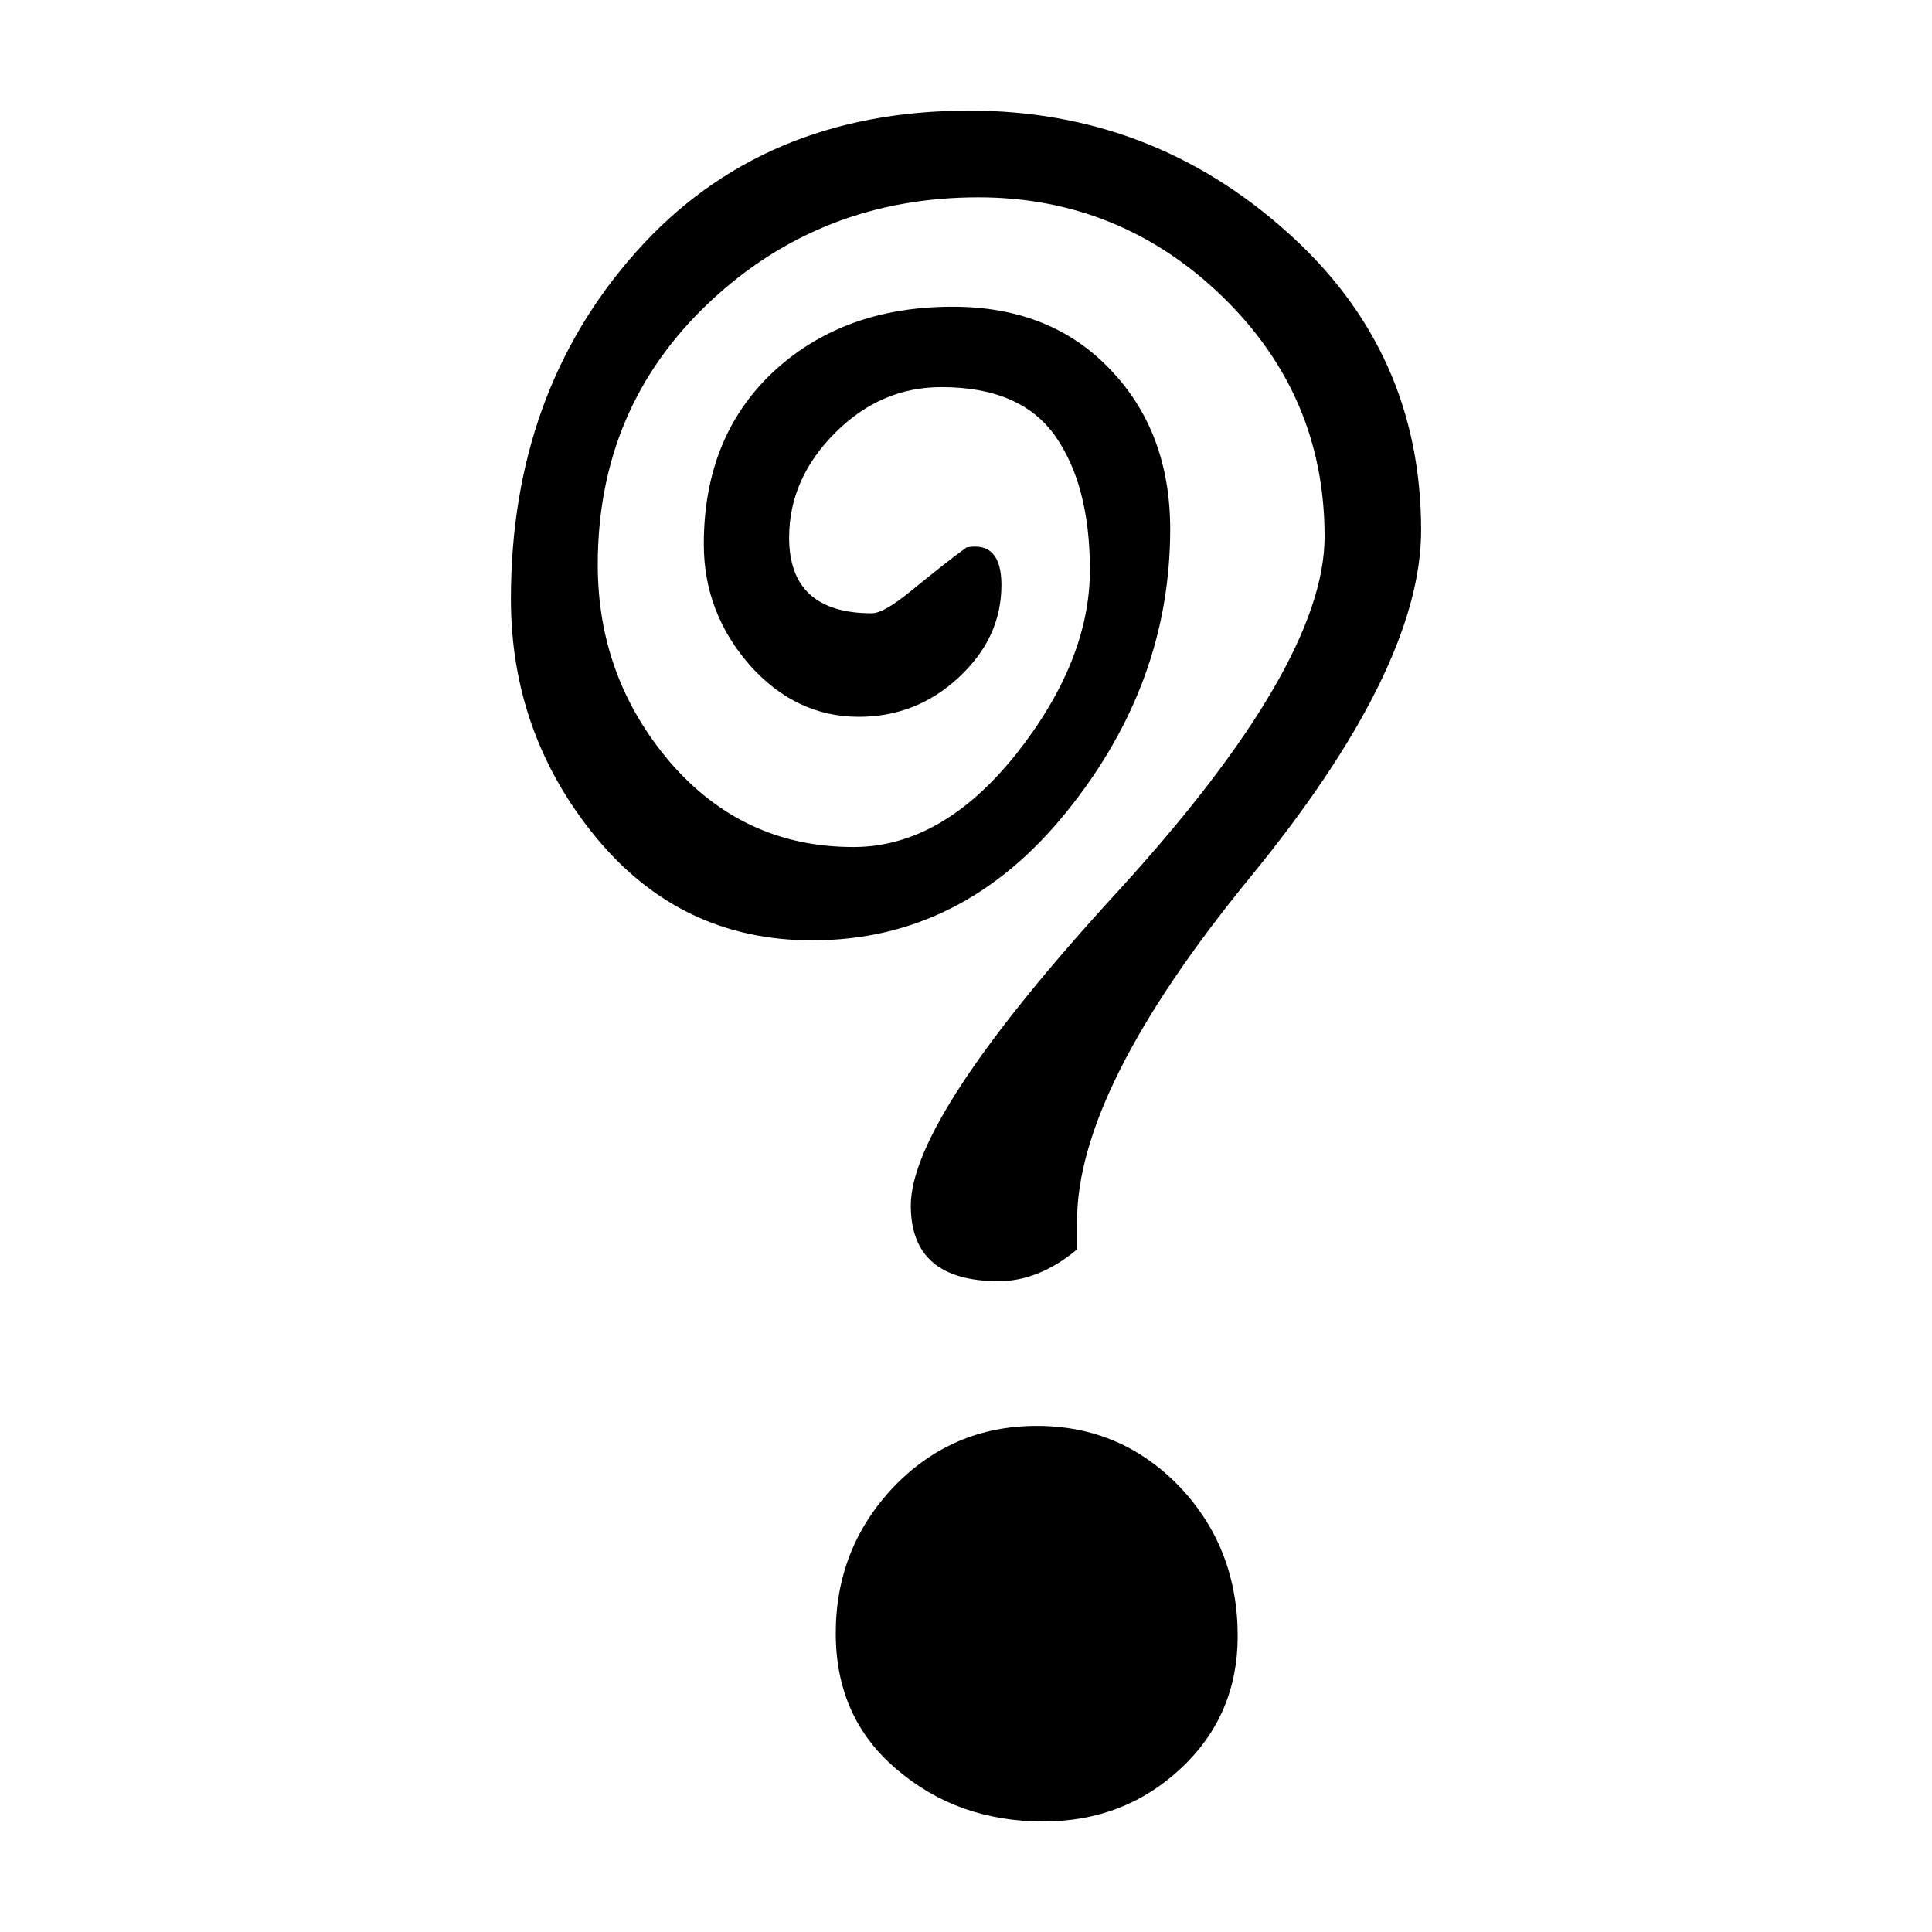
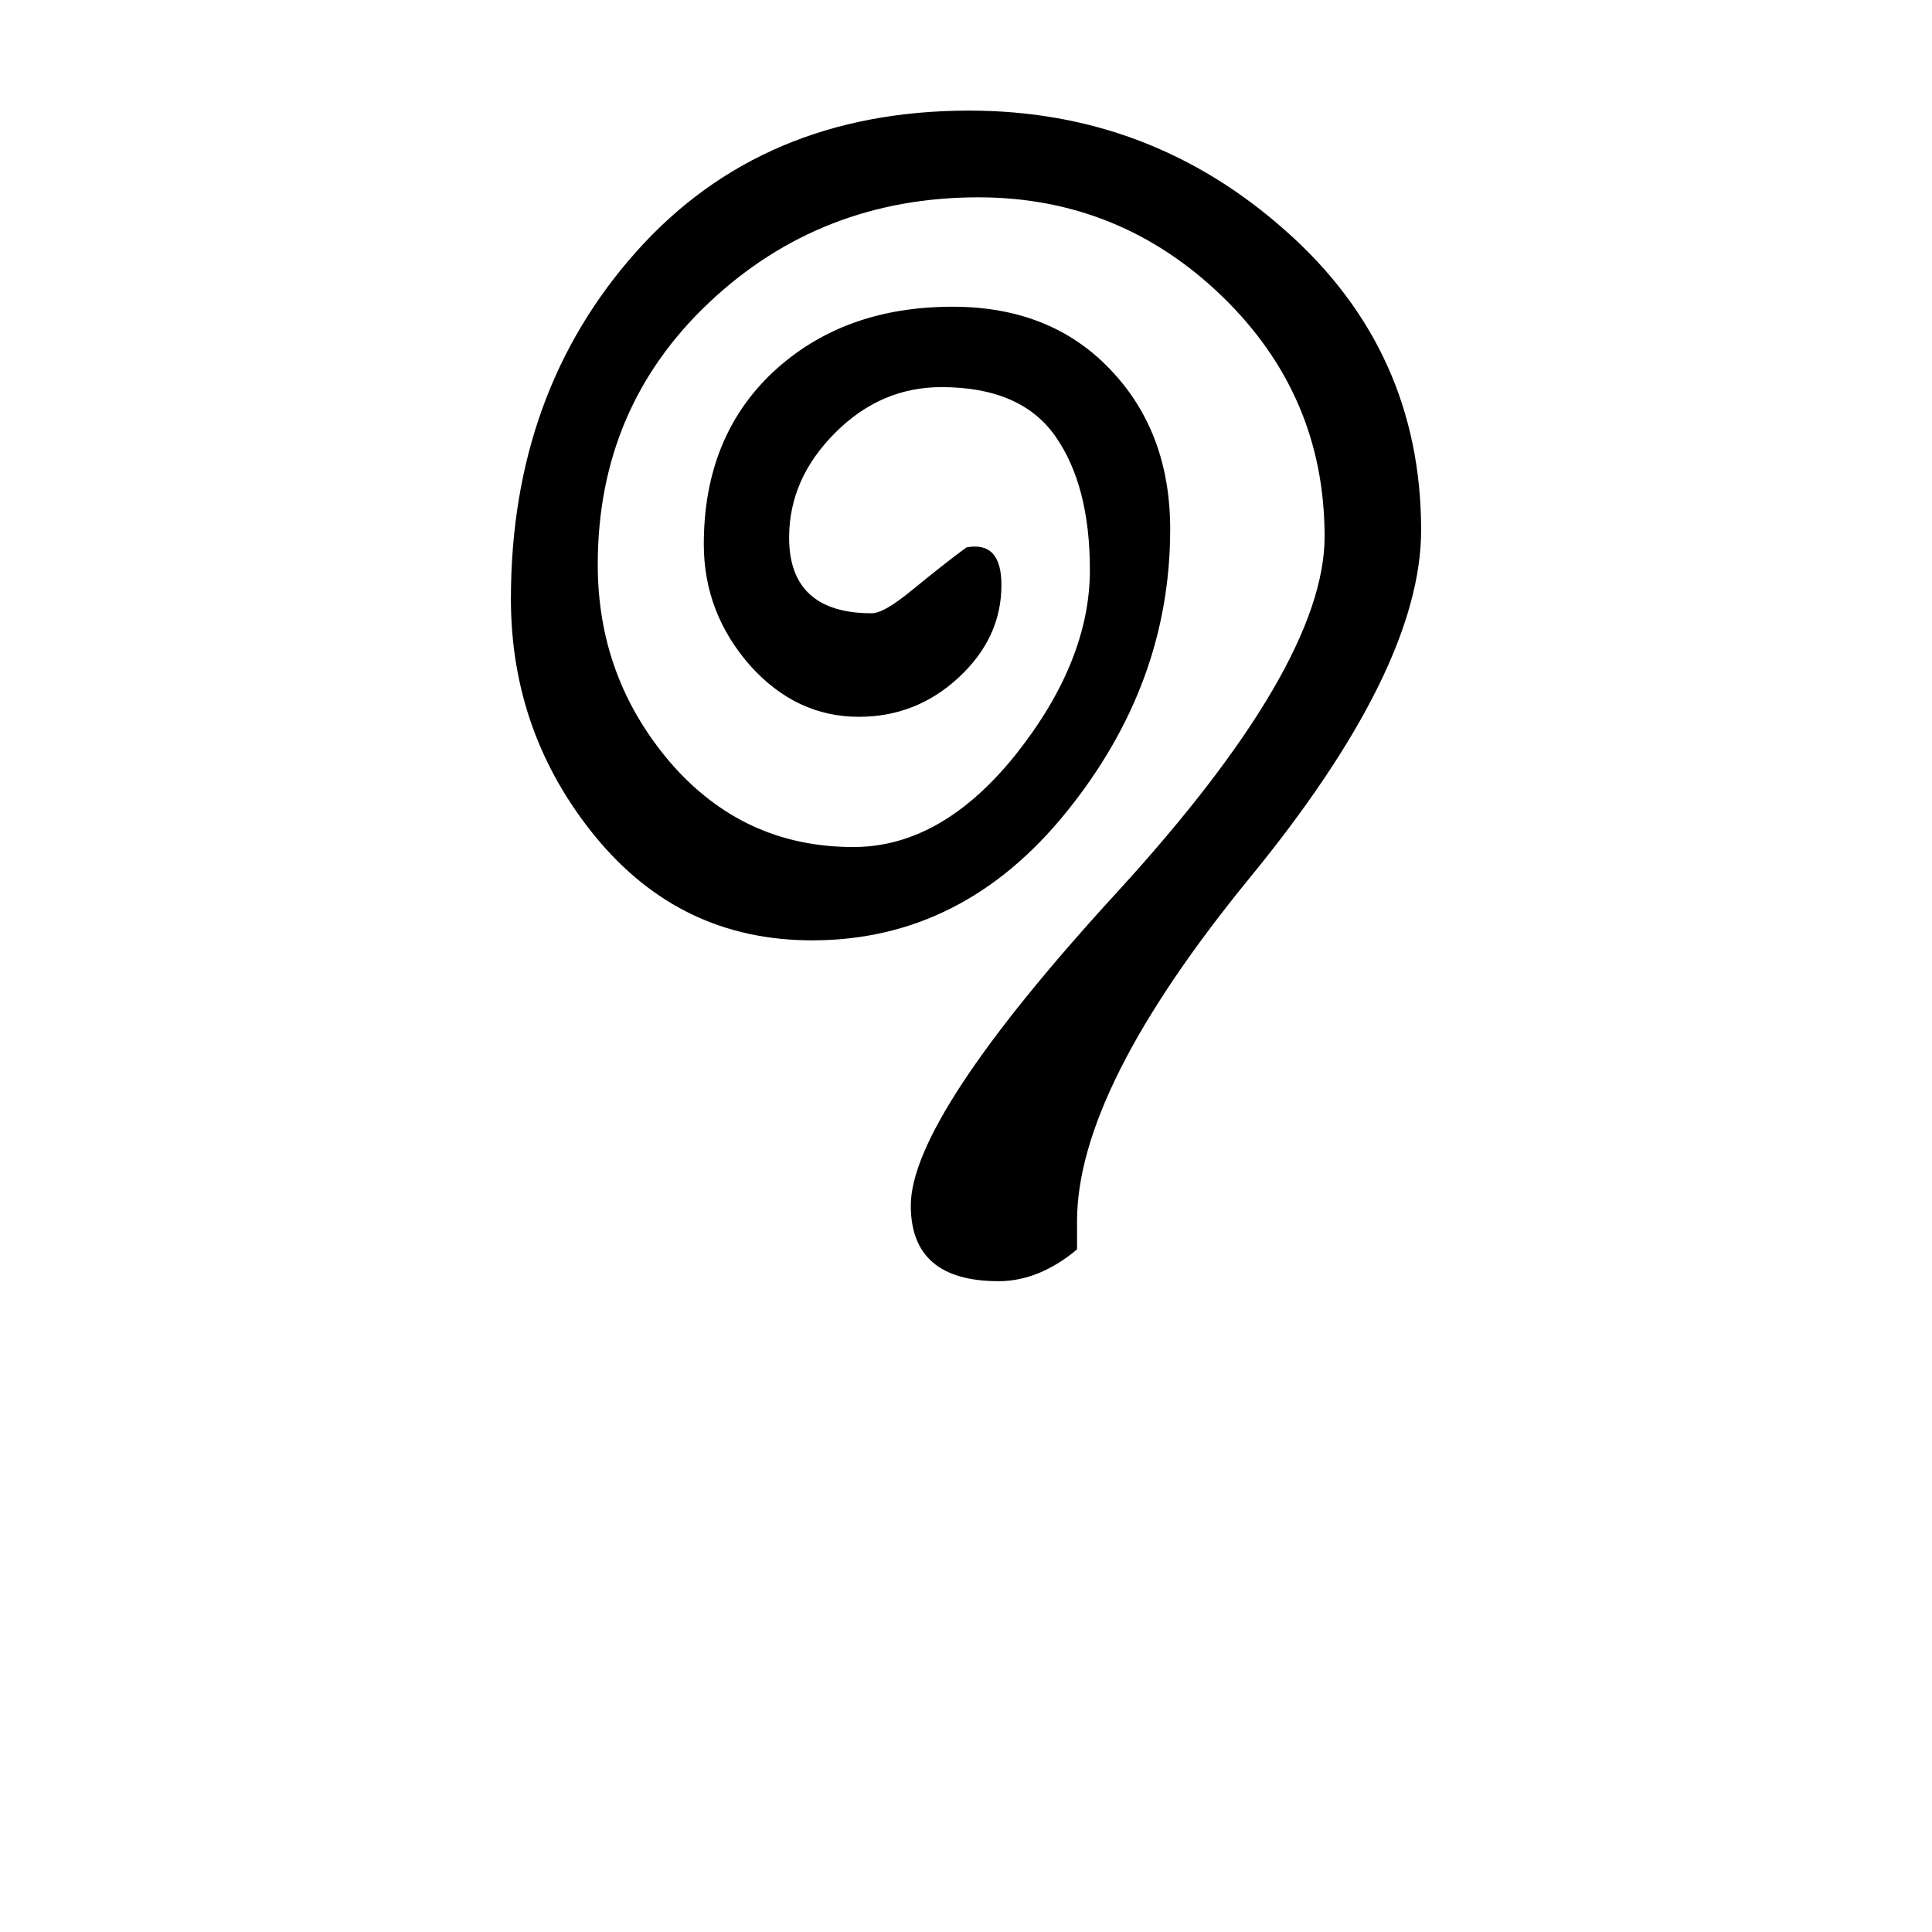
<svg xmlns="http://www.w3.org/2000/svg" fill="#000000" width="800px" height="800px" version="1.1" viewBox="144 144 512 512">
-   <path d="m429.41 475.13c-6.676 5.562-13.645 8.398-20.738 8.398-15.617 0-23.301-6.695-23.301-20.047 0-15.473 18.199-43.305 54.852-83.234 36.484-39.926 54.809-71.309 54.809-94.043 0-25-9.09-46.16-27.121-63.648-18.055-17.465-39.652-26.262-64.633-26.262-27.711 0-51.578 9.238-71.309 27.836-19.754 18.621-29.559 41.773-29.559 69.484 0 20.027 6.383 37.367 19.188 52.418 12.93 14.926 28.969 22.441 48.574 22.441 15.641 0 29.977-8.23 43.055-24.562 13.059-16.48 19.605-32.812 19.605-48.871 0-15.051-3.106-26.848-9.215-35.52-6.129-8.668-16.207-12.93-30.125-12.93-10.645 0-20.027 3.969-28.129 12.07-8.105 8.102-12.238 17.316-12.238 27.836 0 13.352 7.391 20.027 21.875 20.027 2.289 0 5.816-2.121 10.812-6.234 5.102-4.137 9.805-7.957 14.336-11.23 6.129-1.133 9.238 2.141 9.238 9.949 0 9.531-3.863 17.613-11.379 24.582-7.516 6.949-16.312 10.371-26.43 10.371-11.062 0-20.719-4.555-28.844-13.645-8.082-9.238-12.219-19.902-12.219-32.098 0-18.895 6.109-34.09 18.324-45.594 12.363-11.504 28.129-17.34 47.609-17.34 17.34 0 31.234 5.543 41.754 16.605 10.664 11.082 15.91 25.297 15.91 42.34 0 27.289-9.09 52.145-27.414 74.859-18.324 22.734-40.766 34.113-67.469 34.113-23.301 0-42.32-9.109-57.391-27.414-14.906-18.199-22.441-39.215-22.441-63.059 0-36.504 11.082-67.195 33.25-92.051 22.168-24.855 51.578-37.367 88.23-37.367 32.098 0 60.078 10.664 83.945 31.949 23.867 21.16 35.793 47.59 35.793 79.266 0 24.457-15.199 55.273-45.594 92.324-30.398 37.219-45.594 67.488-45.594 90.77v7.508zm-8.945 151.58c-15.074 0-27.98-4.555-38.773-13.77-10.812-9.09-16.207-21.16-16.207-36.086 0-15.074 5.102-27.98 15.324-38.793 10.371-10.789 23.027-16.184 37.934-16.184 15.051 0 27.562 5.414 37.934 16.184 10.223 10.812 15.324 24.016 15.324 39.508 0 13.898-4.953 25.566-14.906 34.93-10.074 9.512-22.289 14.211-36.629 14.211z" fill-rule="evenodd" />
+   <path d="m429.41 475.13c-6.676 5.562-13.645 8.398-20.738 8.398-15.617 0-23.301-6.695-23.301-20.047 0-15.473 18.199-43.305 54.852-83.234 36.484-39.926 54.809-71.309 54.809-94.043 0-25-9.09-46.16-27.121-63.648-18.055-17.465-39.652-26.262-64.633-26.262-27.711 0-51.578 9.238-71.309 27.836-19.754 18.621-29.559 41.773-29.559 69.484 0 20.027 6.383 37.367 19.188 52.418 12.93 14.926 28.969 22.441 48.574 22.441 15.641 0 29.977-8.23 43.055-24.562 13.059-16.48 19.605-32.812 19.605-48.871 0-15.051-3.106-26.848-9.215-35.52-6.129-8.668-16.207-12.93-30.125-12.93-10.645 0-20.027 3.969-28.129 12.07-8.105 8.102-12.238 17.316-12.238 27.836 0 13.352 7.391 20.027 21.875 20.027 2.289 0 5.816-2.121 10.812-6.234 5.102-4.137 9.805-7.957 14.336-11.23 6.129-1.133 9.238 2.141 9.238 9.949 0 9.531-3.863 17.613-11.379 24.582-7.516 6.949-16.312 10.371-26.43 10.371-11.062 0-20.719-4.555-28.844-13.645-8.082-9.238-12.219-19.902-12.219-32.098 0-18.895 6.109-34.09 18.324-45.594 12.363-11.504 28.129-17.34 47.609-17.34 17.34 0 31.234 5.543 41.754 16.605 10.664 11.082 15.91 25.297 15.91 42.34 0 27.289-9.09 52.145-27.414 74.859-18.324 22.734-40.766 34.113-67.469 34.113-23.301 0-42.32-9.109-57.391-27.414-14.906-18.199-22.441-39.215-22.441-63.059 0-36.504 11.082-67.195 33.25-92.051 22.168-24.855 51.578-37.367 88.23-37.367 32.098 0 60.078 10.664 83.945 31.949 23.867 21.16 35.793 47.59 35.793 79.266 0 24.457-15.199 55.273-45.594 92.324-30.398 37.219-45.594 67.488-45.594 90.77v7.508zm-8.945 151.58z" fill-rule="evenodd" />
</svg>